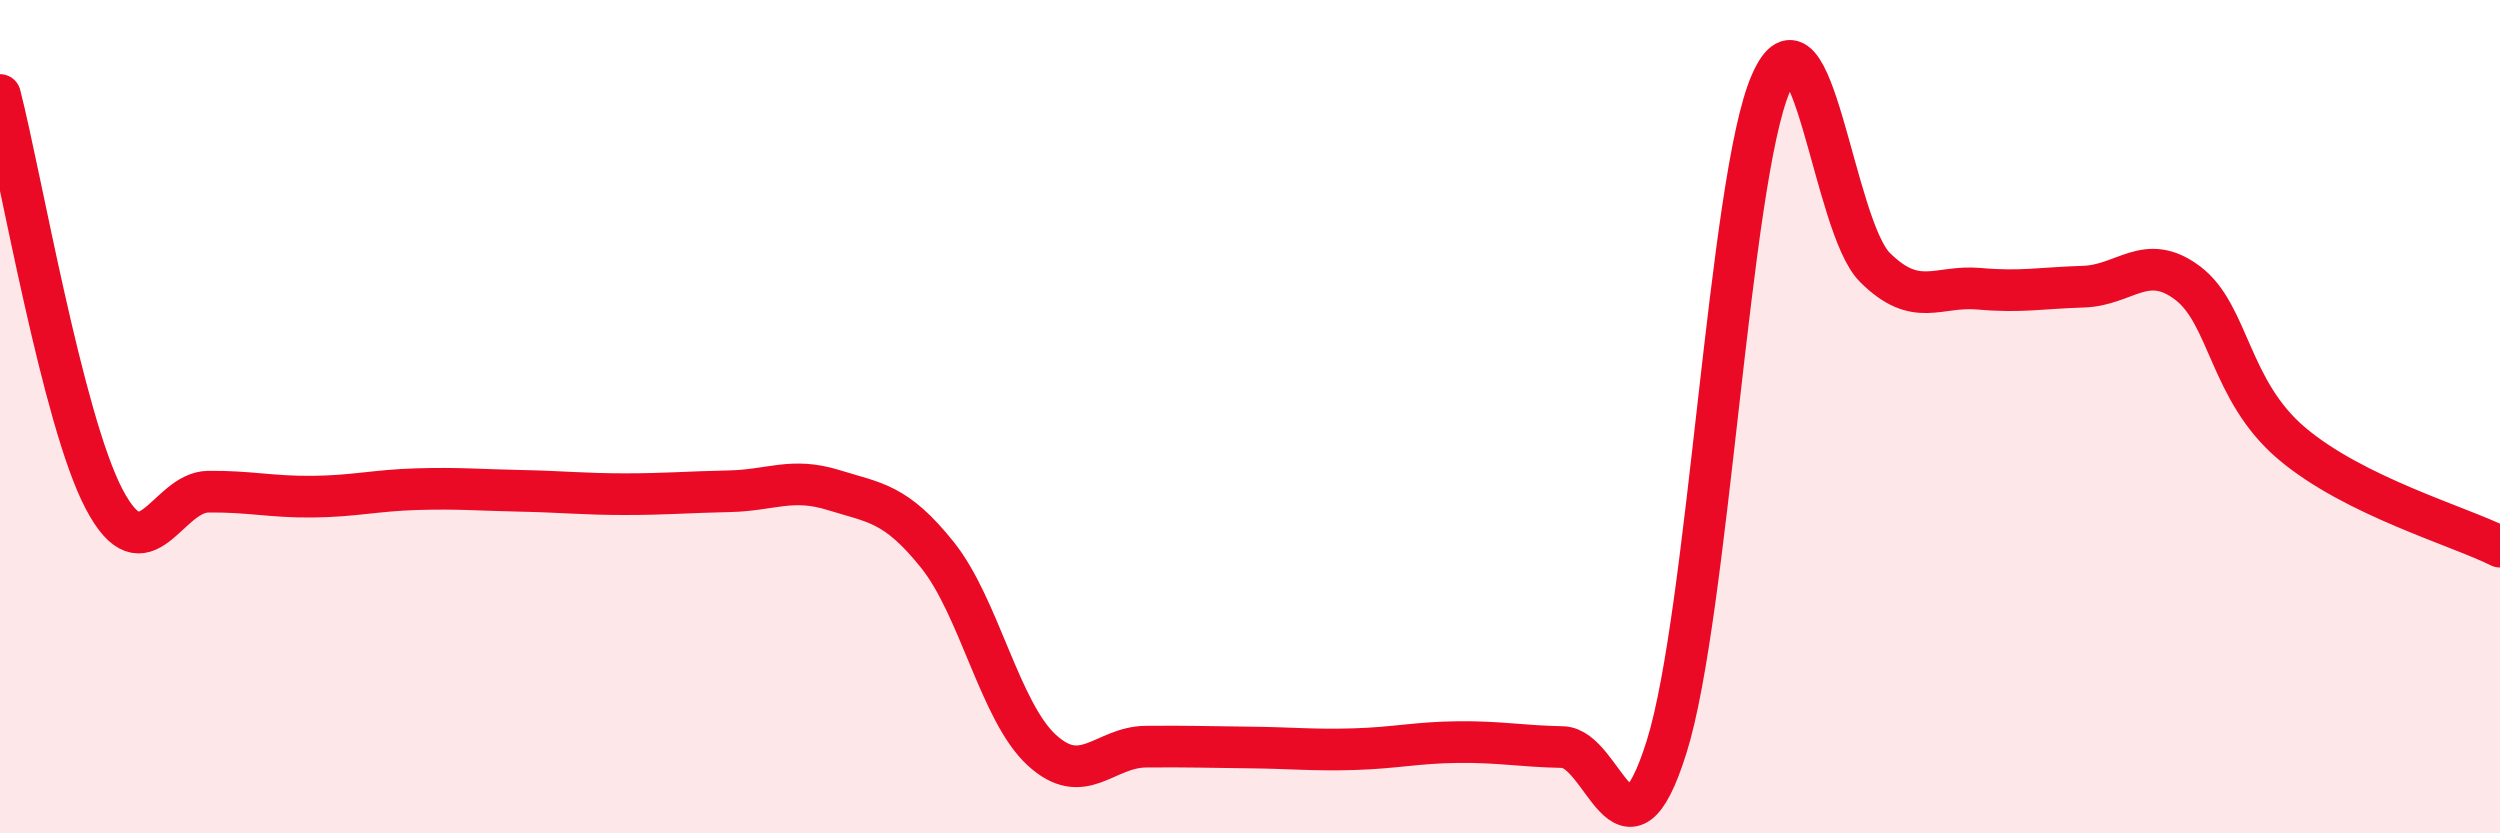
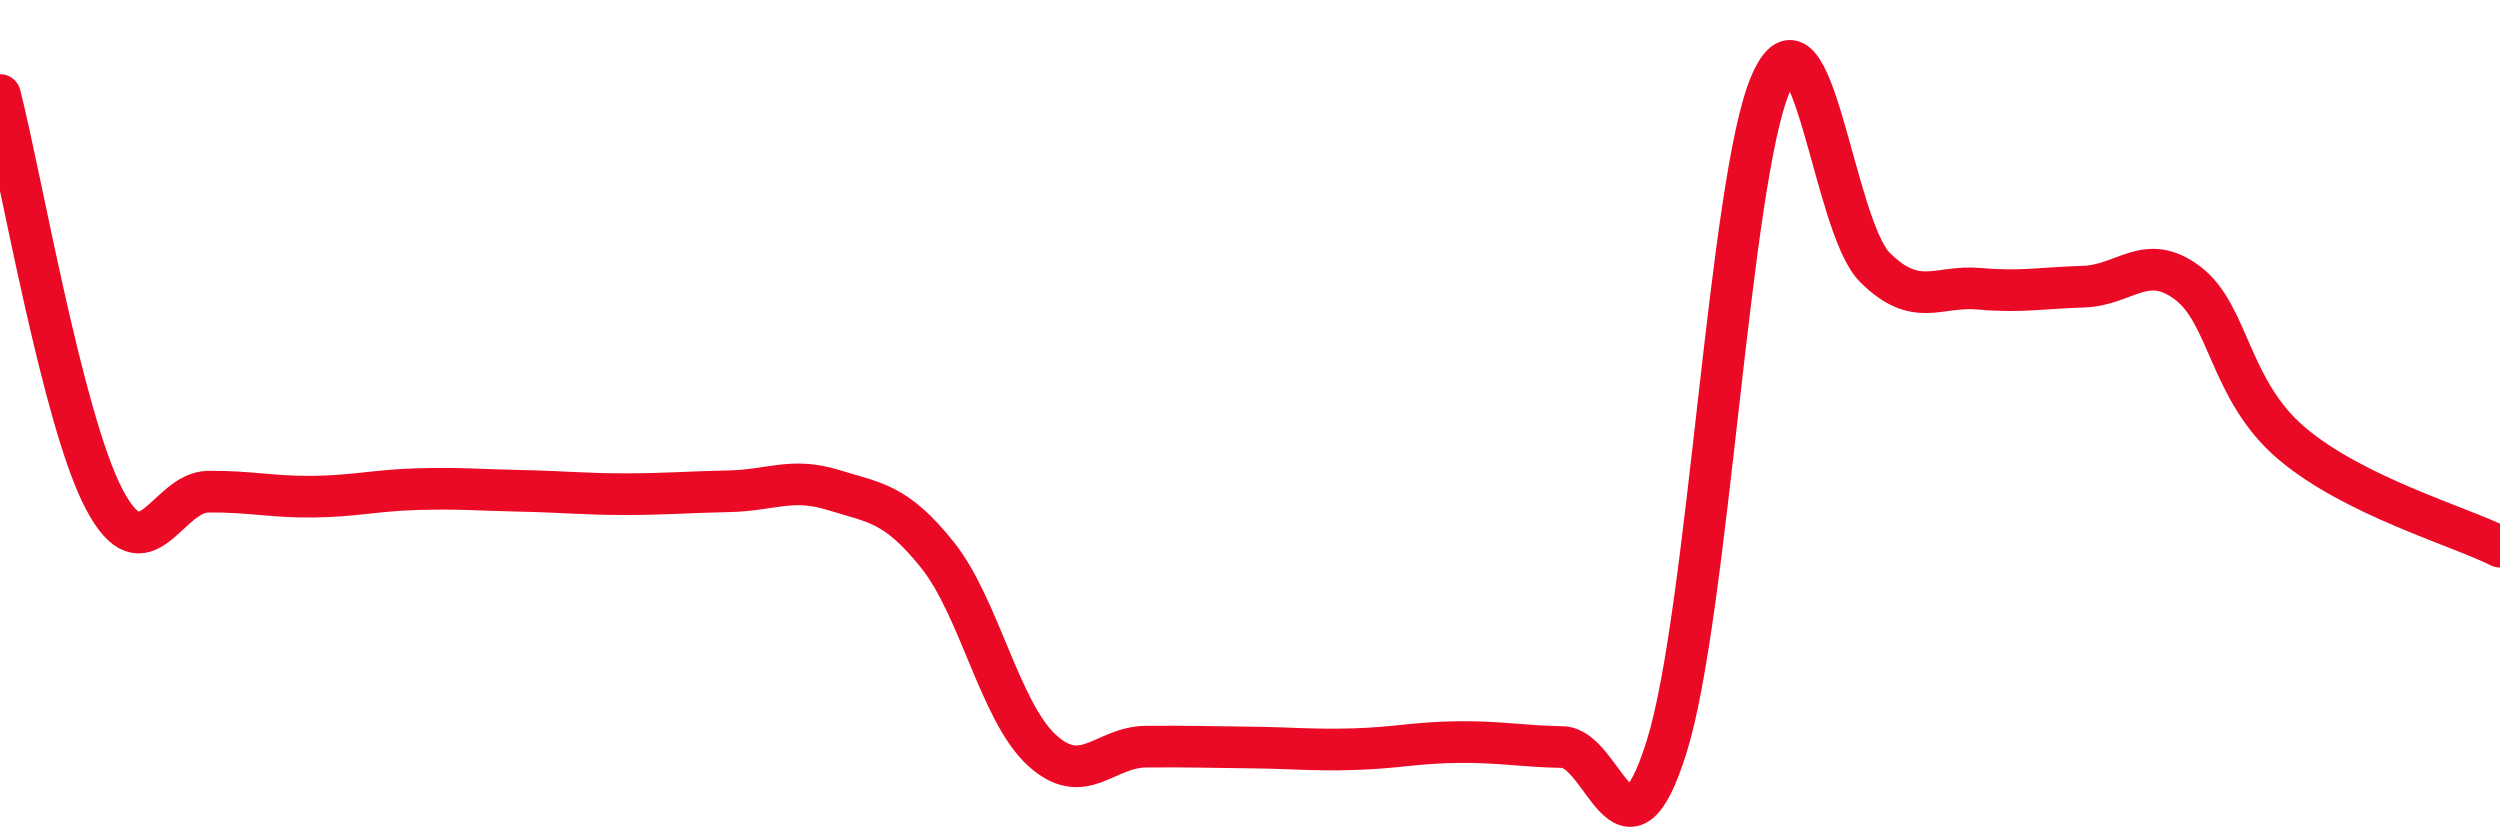
<svg xmlns="http://www.w3.org/2000/svg" width="60" height="20" viewBox="0 0 60 20">
-   <path d="M 0,2.28 C 0.5,4.22 1.5,10.08 2.5,11.98 C 3.5,13.88 4,11.81 5,11.8 C 6,11.79 6.5,11.93 7.5,11.92 C 8.5,11.91 9,11.77 10,11.74 C 11,11.71 11.5,11.76 12.5,11.78 C 13.5,11.8 14,11.86 15,11.86 C 16,11.86 16.5,11.81 17.5,11.79 C 18.5,11.77 19,11.45 20,11.76 C 21,12.07 21.5,12.07 22.5,13.32 C 23.5,14.57 24,17.08 25,18 C 26,18.92 26.5,17.93 27.5,17.92 C 28.5,17.91 29,17.93 30,17.94 C 31,17.95 31.5,18.01 32.5,17.98 C 33.5,17.95 34,17.82 35,17.81 C 36,17.8 36.5,17.91 37.5,17.93 C 38.5,17.95 39,21.11 40,17.92 C 41,14.73 41.5,4.3 42.5,2 C 43.5,-0.3 44,5.43 45,6.42 C 46,7.41 46.5,6.84 47.5,6.93 C 48.5,7.02 49,6.91 50,6.88 C 51,6.85 51.5,6.04 52.5,6.79 C 53.5,7.54 53.5,9.37 55,10.64 C 56.5,11.91 59,12.62 60,13.12L60 20L0 20Z" fill="#EB0A25" opacity="0.1" stroke-linecap="round" stroke-linejoin="round" />
  <path d="M 0,2.28 C 0.5,4.22 1.5,10.08 2.5,11.98 C 3.5,13.88 4,11.81 5,11.8 C 6,11.79 6.5,11.93 7.5,11.92 C 8.5,11.91 9,11.77 10,11.74 C 11,11.71 11.5,11.76 12.5,11.78 C 13.5,11.8 14,11.86 15,11.86 C 16,11.86 16.5,11.81 17.5,11.79 C 18.5,11.77 19,11.45 20,11.76 C 21,12.07 21.5,12.07 22.5,13.32 C 23.5,14.57 24,17.08 25,18 C 26,18.92 26.5,17.93 27.5,17.92 C 28.5,17.91 29,17.93 30,17.94 C 31,17.95 31.5,18.01 32.5,17.98 C 33.5,17.95 34,17.82 35,17.81 C 36,17.8 36.5,17.91 37.5,17.93 C 38.5,17.95 39,21.11 40,17.92 C 41,14.73 41.5,4.3 42.5,2 C 43.5,-0.3 44,5.43 45,6.42 C 46,7.41 46.5,6.84 47.5,6.93 C 48.5,7.02 49,6.91 50,6.88 C 51,6.85 51.5,6.04 52.5,6.79 C 53.5,7.54 53.5,9.37 55,10.64 C 56.5,11.91 59,12.62 60,13.12" stroke="#EB0A25" stroke-width="1" fill="none" stroke-linecap="round" stroke-linejoin="round" />
</svg>